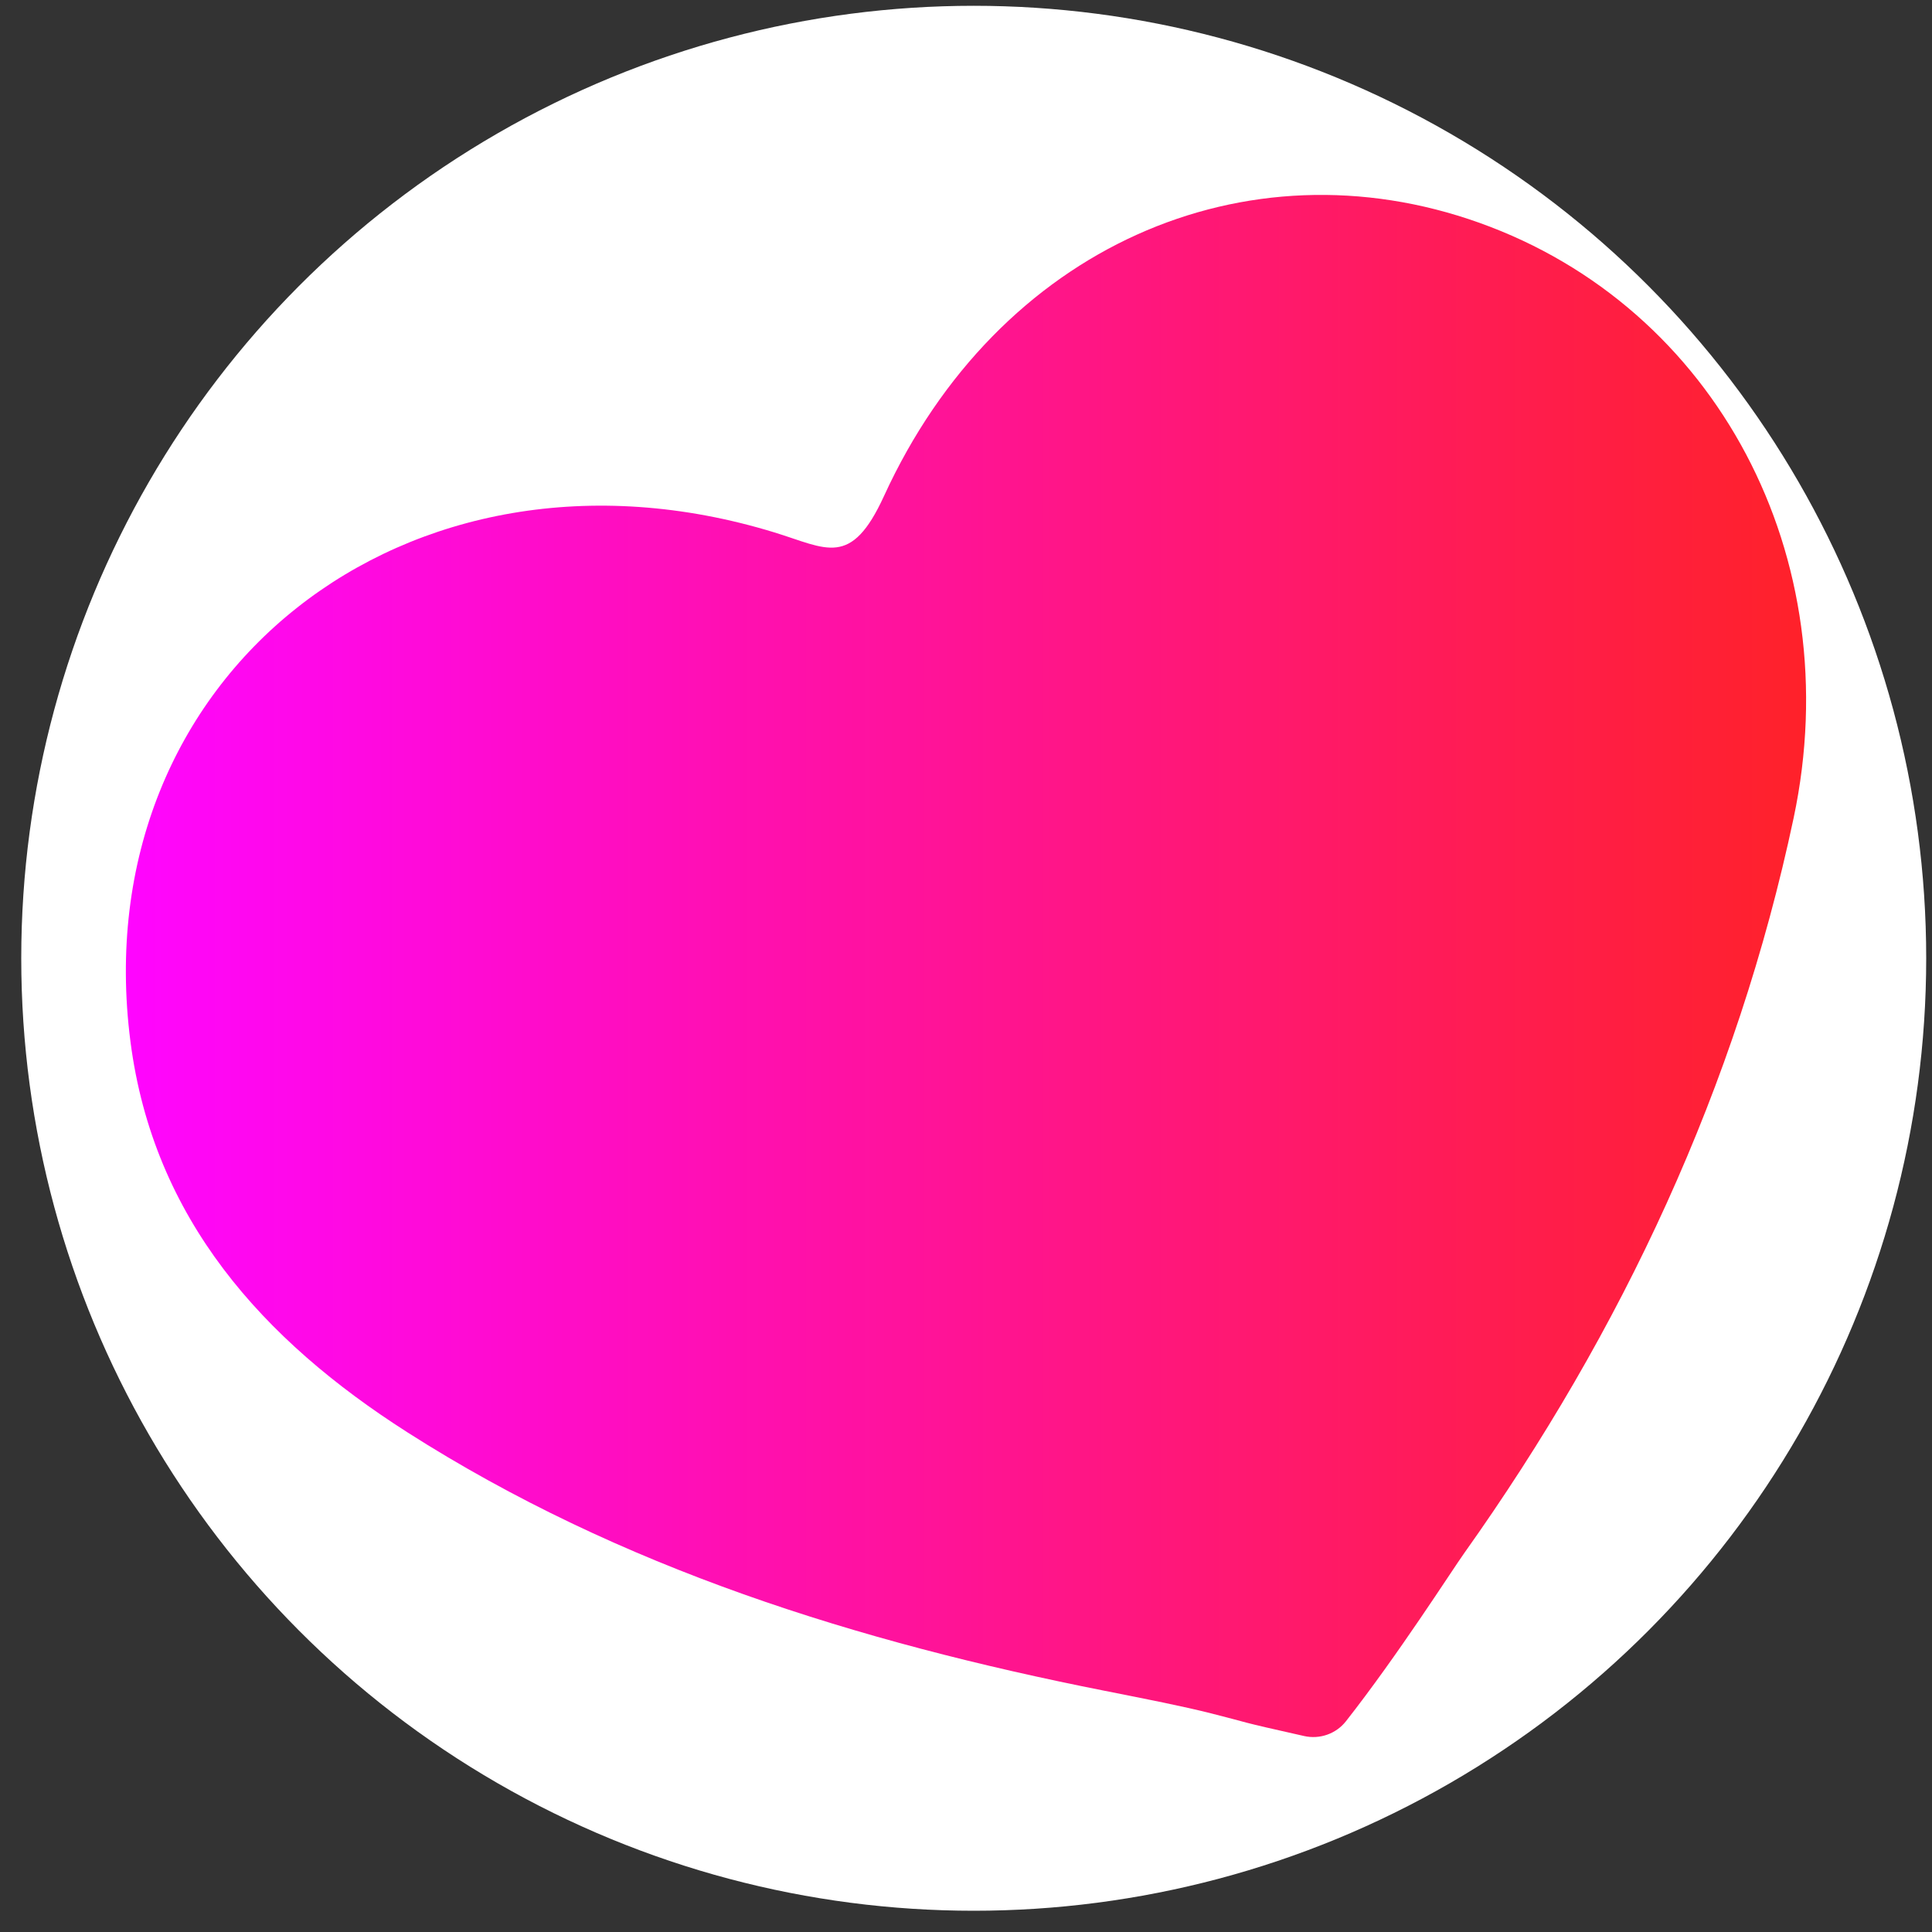
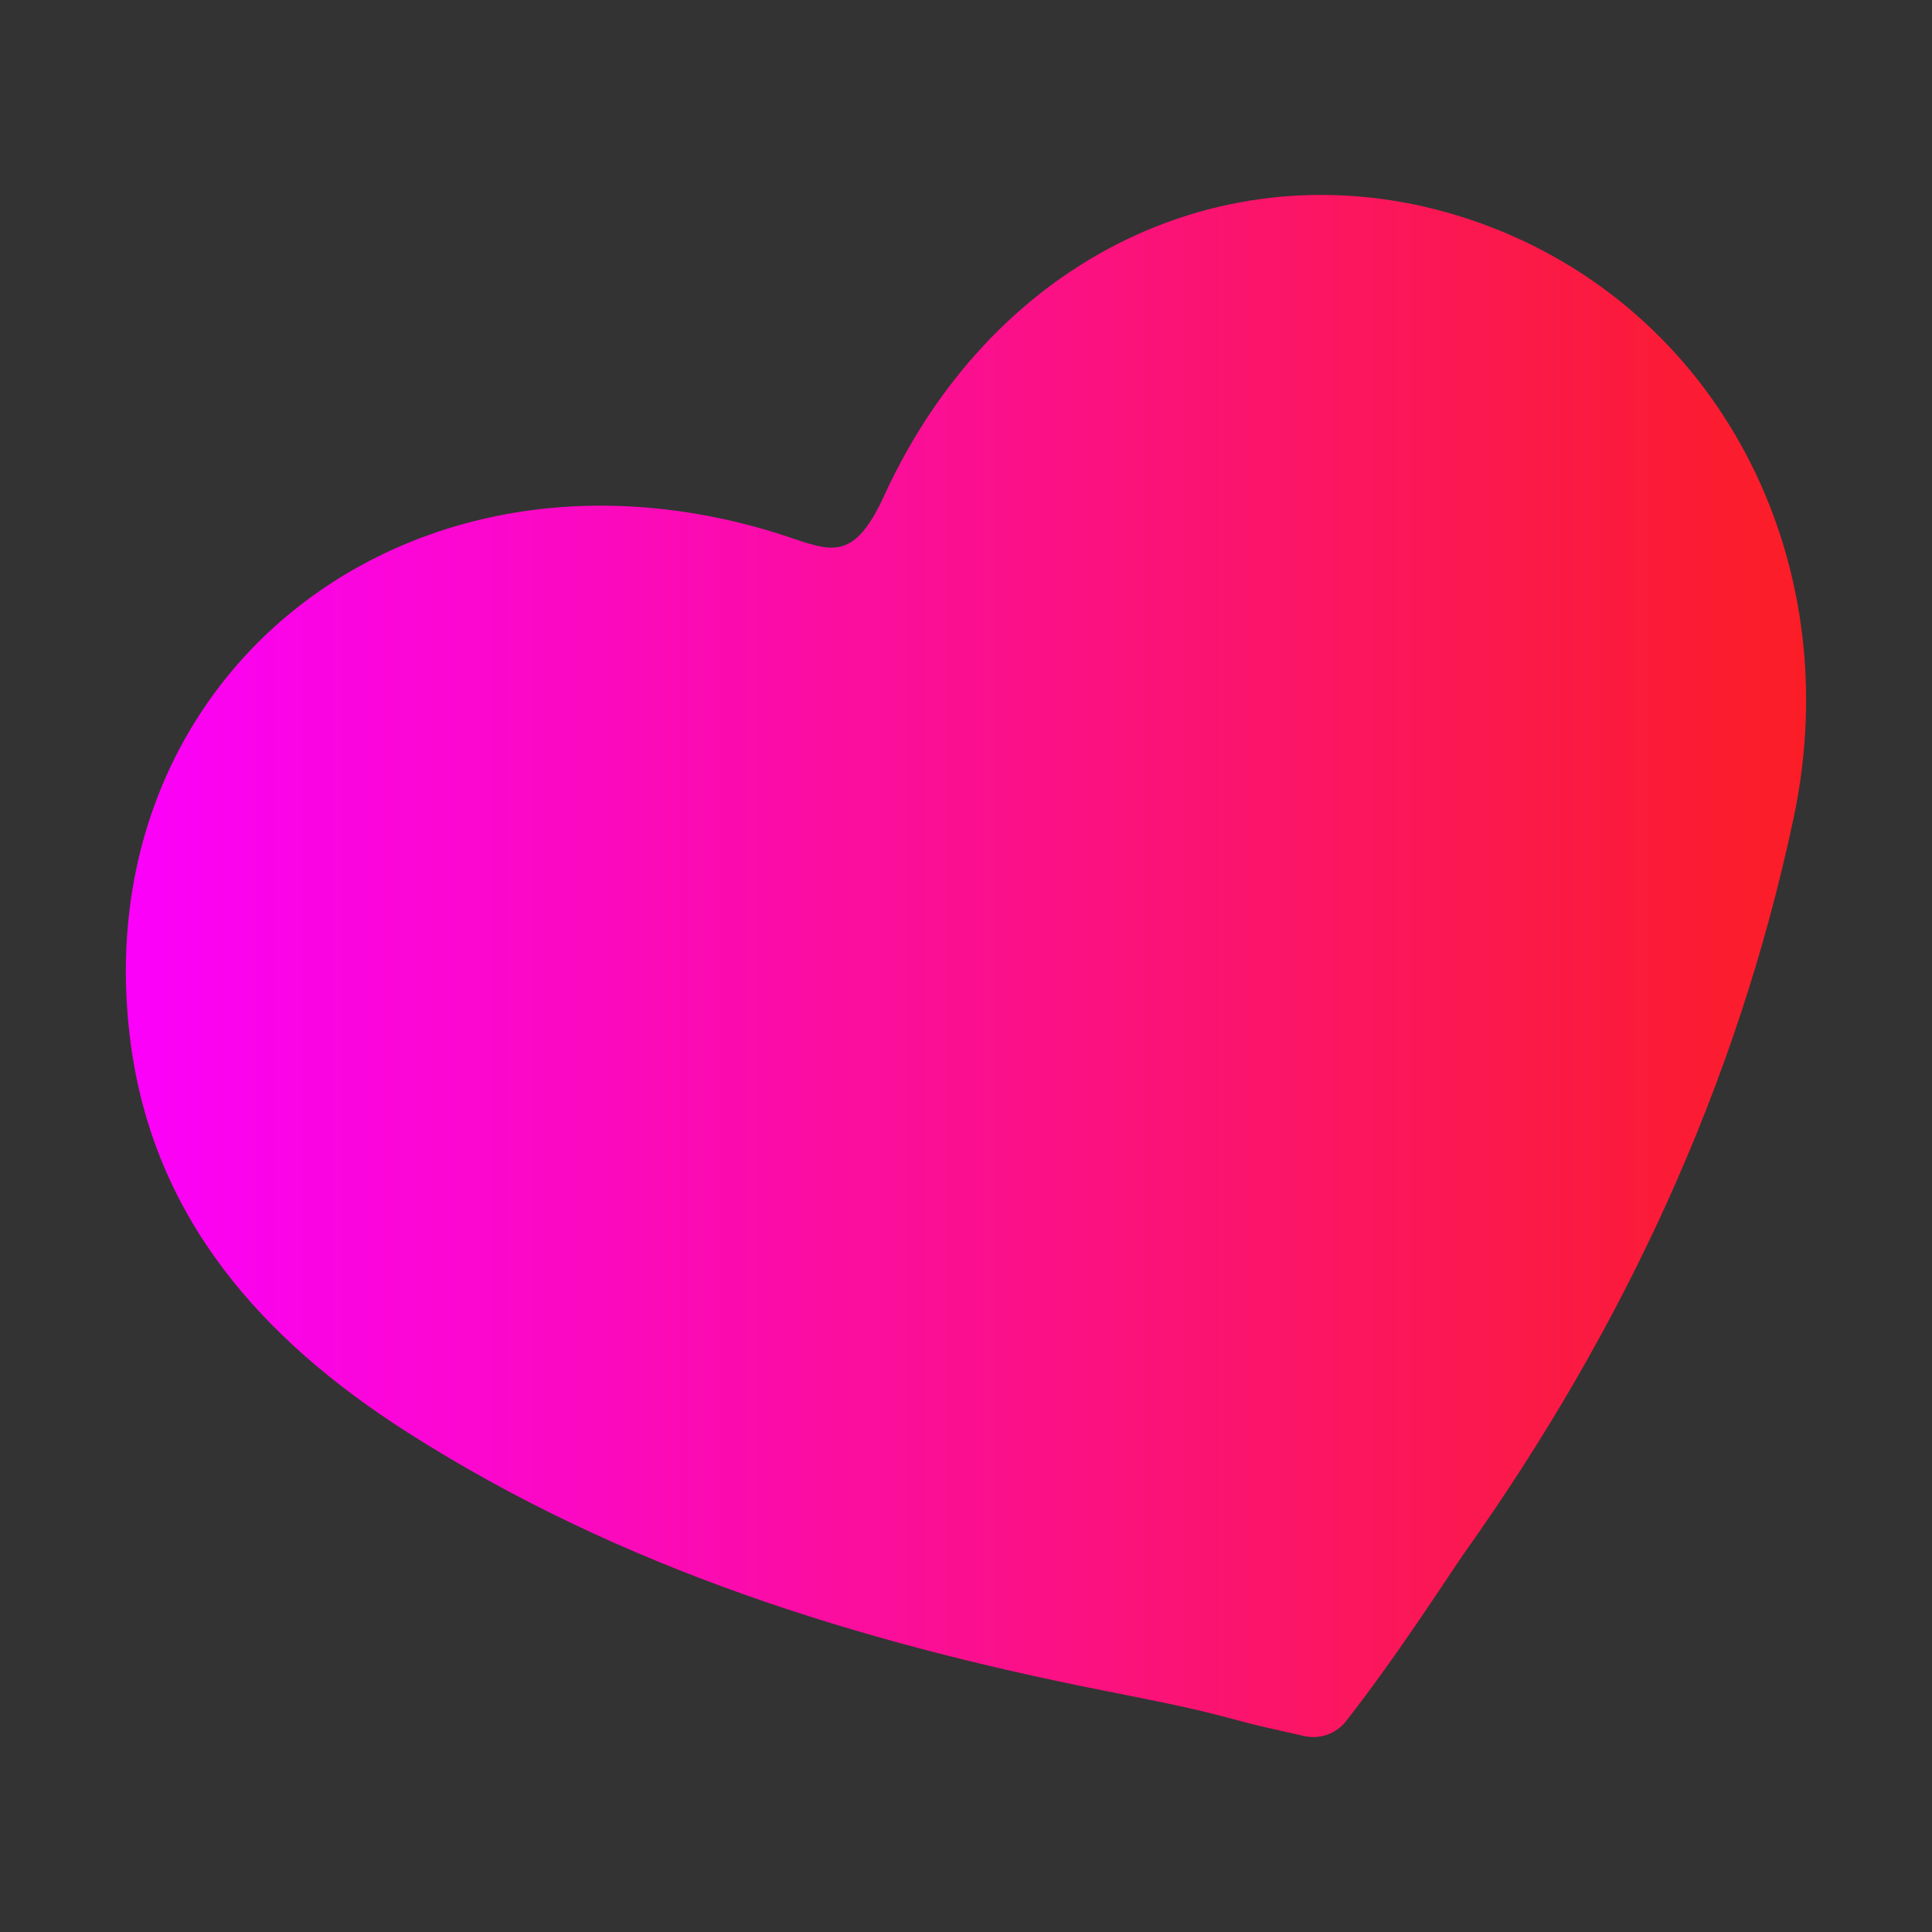
<svg xmlns="http://www.w3.org/2000/svg" id="Layer_1" data-name="Layer 1" viewBox="0 0 1000 1000">
  <rect x="0" y="0" width="1000" height="1000" fill="#333333" stroke="none" />
  <defs>
    <style>
      .cls-1 {
        fill: url(#linear-gradient);
        opacity: .98;
      }

      .cls-1, .cls-2 {
        stroke-width: 0px;
      }

      .cls-2 {
        fill: #fff;
      }
    </style>
    <linearGradient id="linear-gradient" x1="65.16" y1="500" x2="934.84" y2="500" gradientUnits="userSpaceOnUse">
      <stop offset="0" stop-color="#f0f" />
      <stop offset="1" stop-color="#ff1d25" />
    </linearGradient>
  </defs>
-   <circle class="cls-2" cx="504" cy="496" r="493" />
-   <path class="cls-1" d="M210.76,741.3c110.4,70.47,233.55,108.6,360.74,133.8,22.56,4.47,40.67,8.03,55.31,11.72,22.01,5.55,11.29,3.49,48.21,11.75,8.08,1.81,16.51-1.13,21.63-7.64,26.84-34.16,54.55-77.62,61.27-87.08,81.68-114.91,141.02-241.52,170.46-380.45,28.64-135.17-40.13-264.33-162.65-308.08-120.94-43.18-249.08,12.42-308.18,141.44-17.13,37.4-29.63,27.11-56.74,18.81-190.17-58.23-357.74,74.46-333.28,263.59,11.85,91.68,68.58,154.49,143.23,202.13Z" />
+   <path class="cls-1" d="M210.76,741.3c110.4,70.47,233.55,108.6,360.74,133.8,22.56,4.47,40.67,8.03,55.31,11.72,22.01,5.55,11.29,3.49,48.21,11.75,8.08,1.81,16.51-1.13,21.63-7.64,26.84-34.16,54.55-77.62,61.27-87.08,81.68-114.91,141.02-241.52,170.46-380.45,28.64-135.17-40.13-264.33-162.65-308.08-120.94-43.18-249.08,12.42-308.18,141.44-17.13,37.4-29.63,27.11-56.74,18.81-190.17-58.23-357.74,74.46-333.28,263.59,11.85,91.68,68.58,154.49,143.23,202.13" />
</svg>